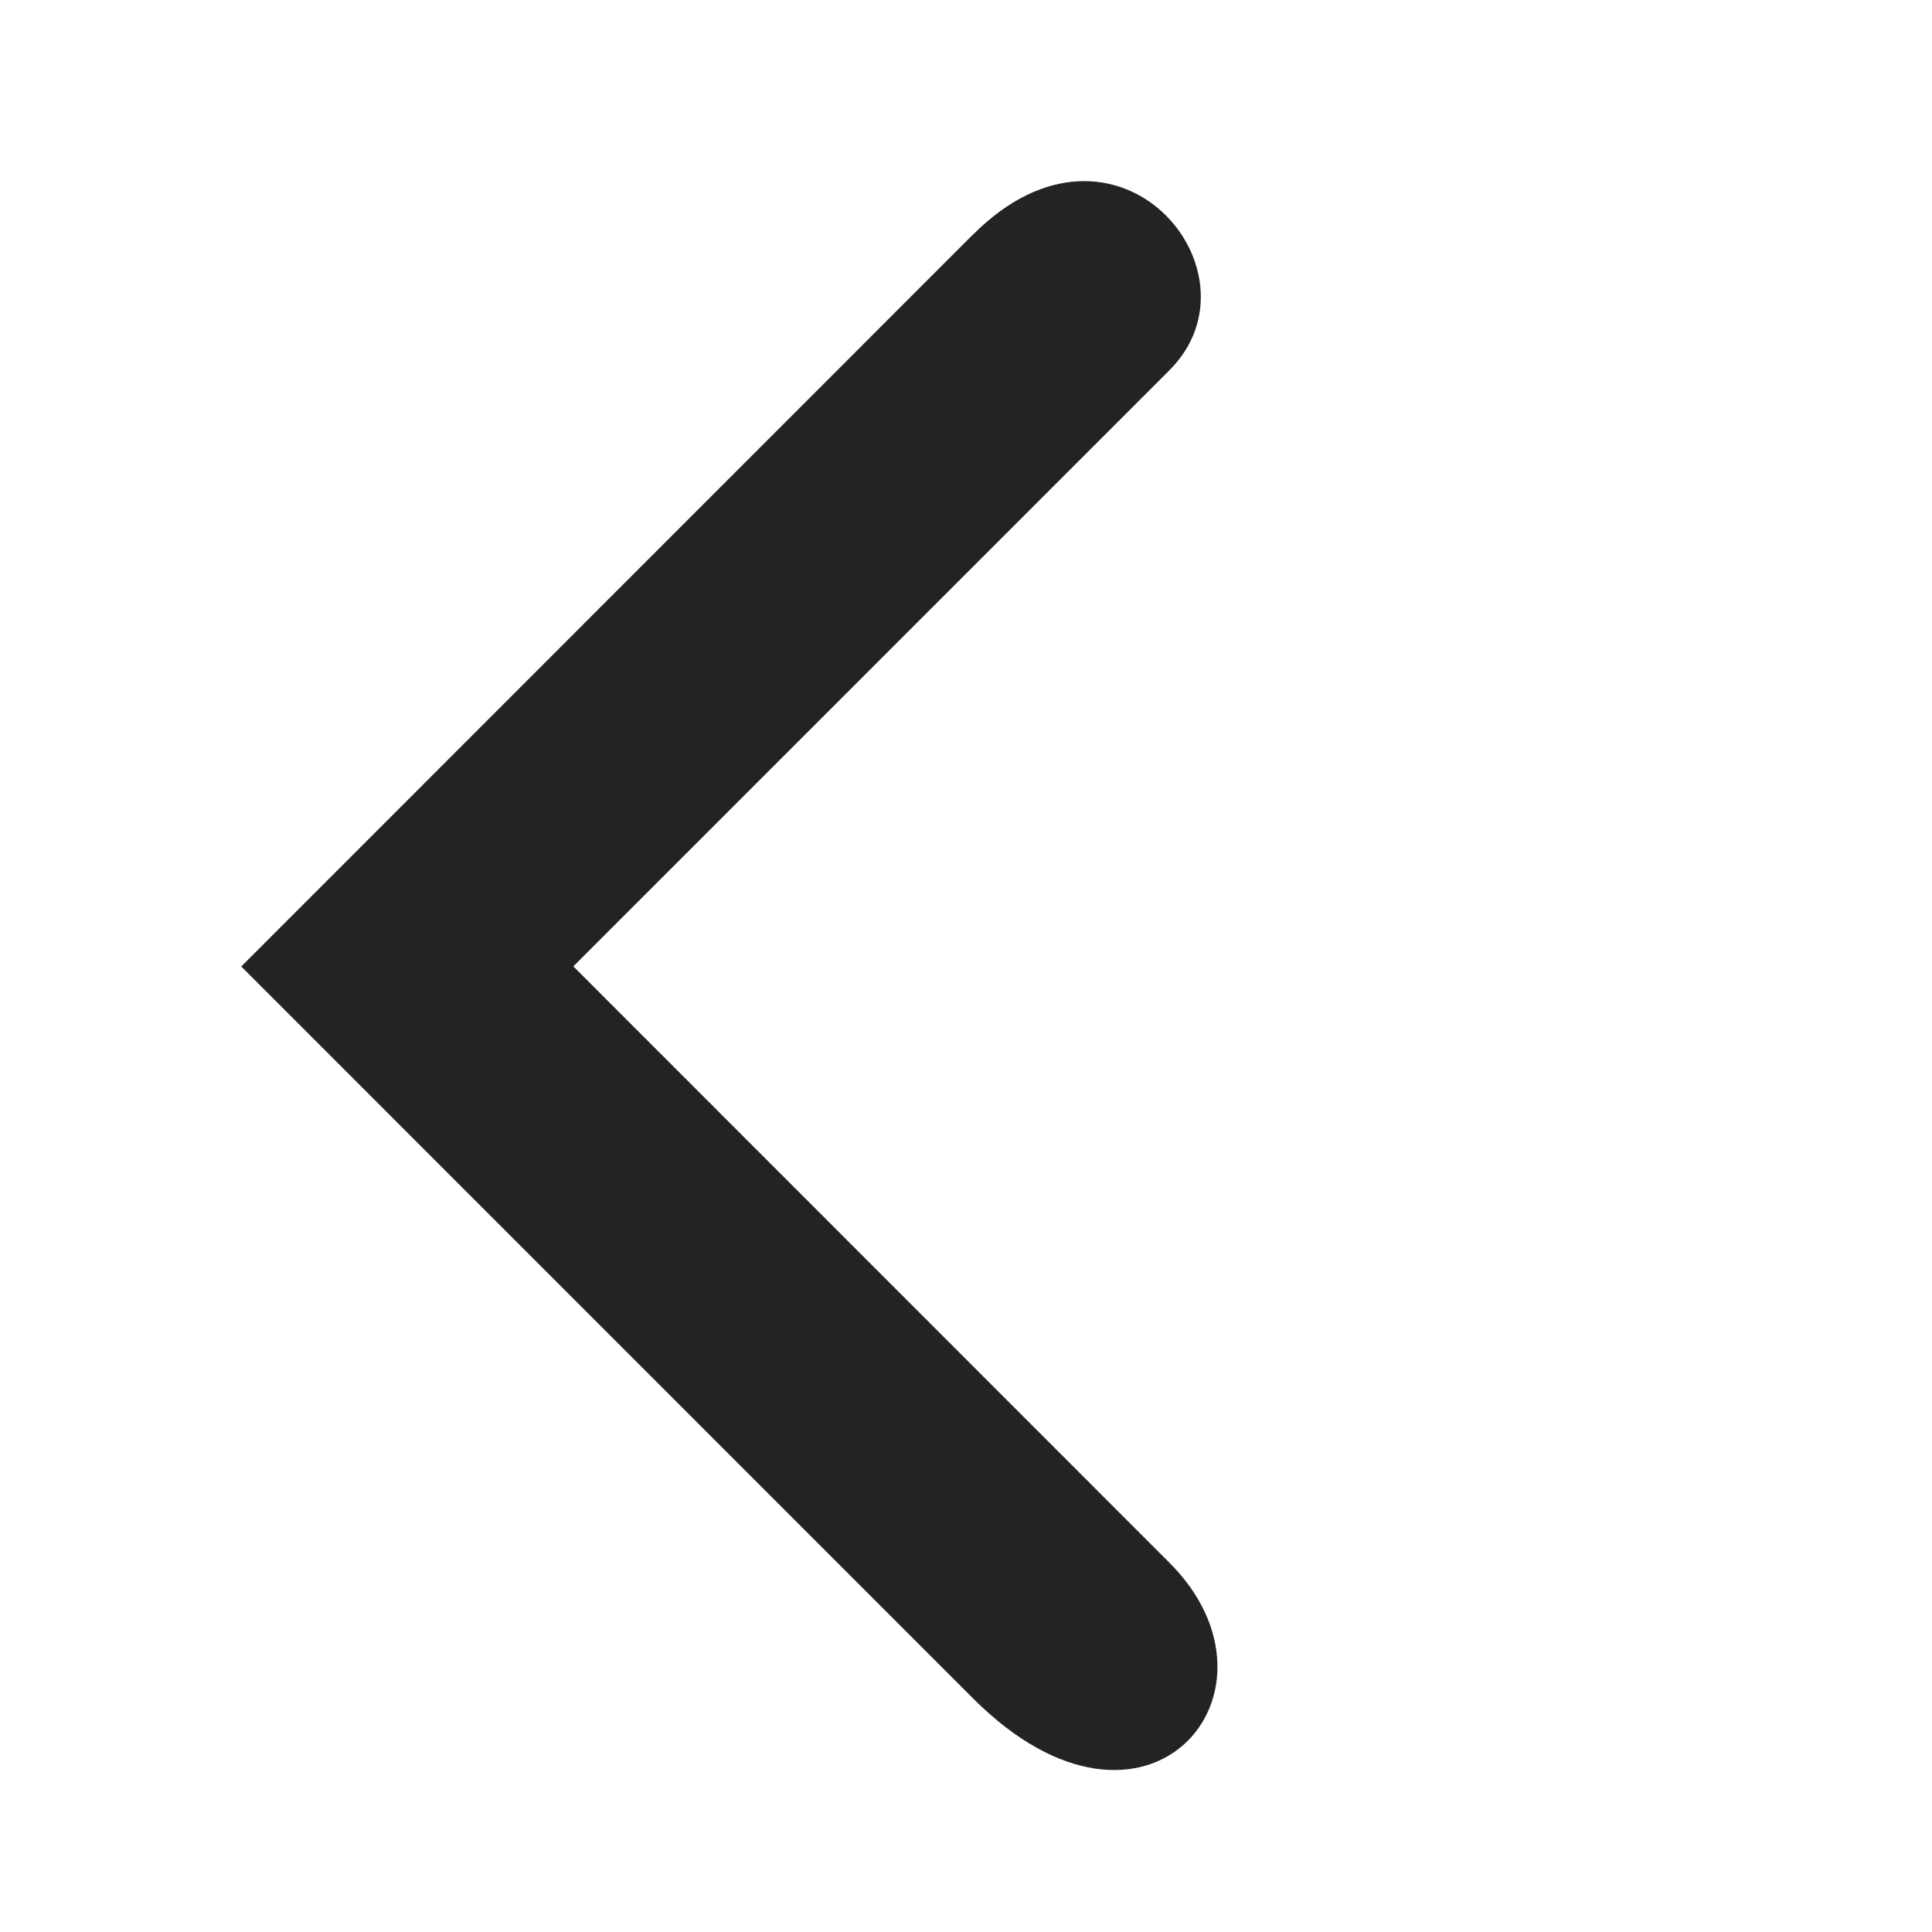
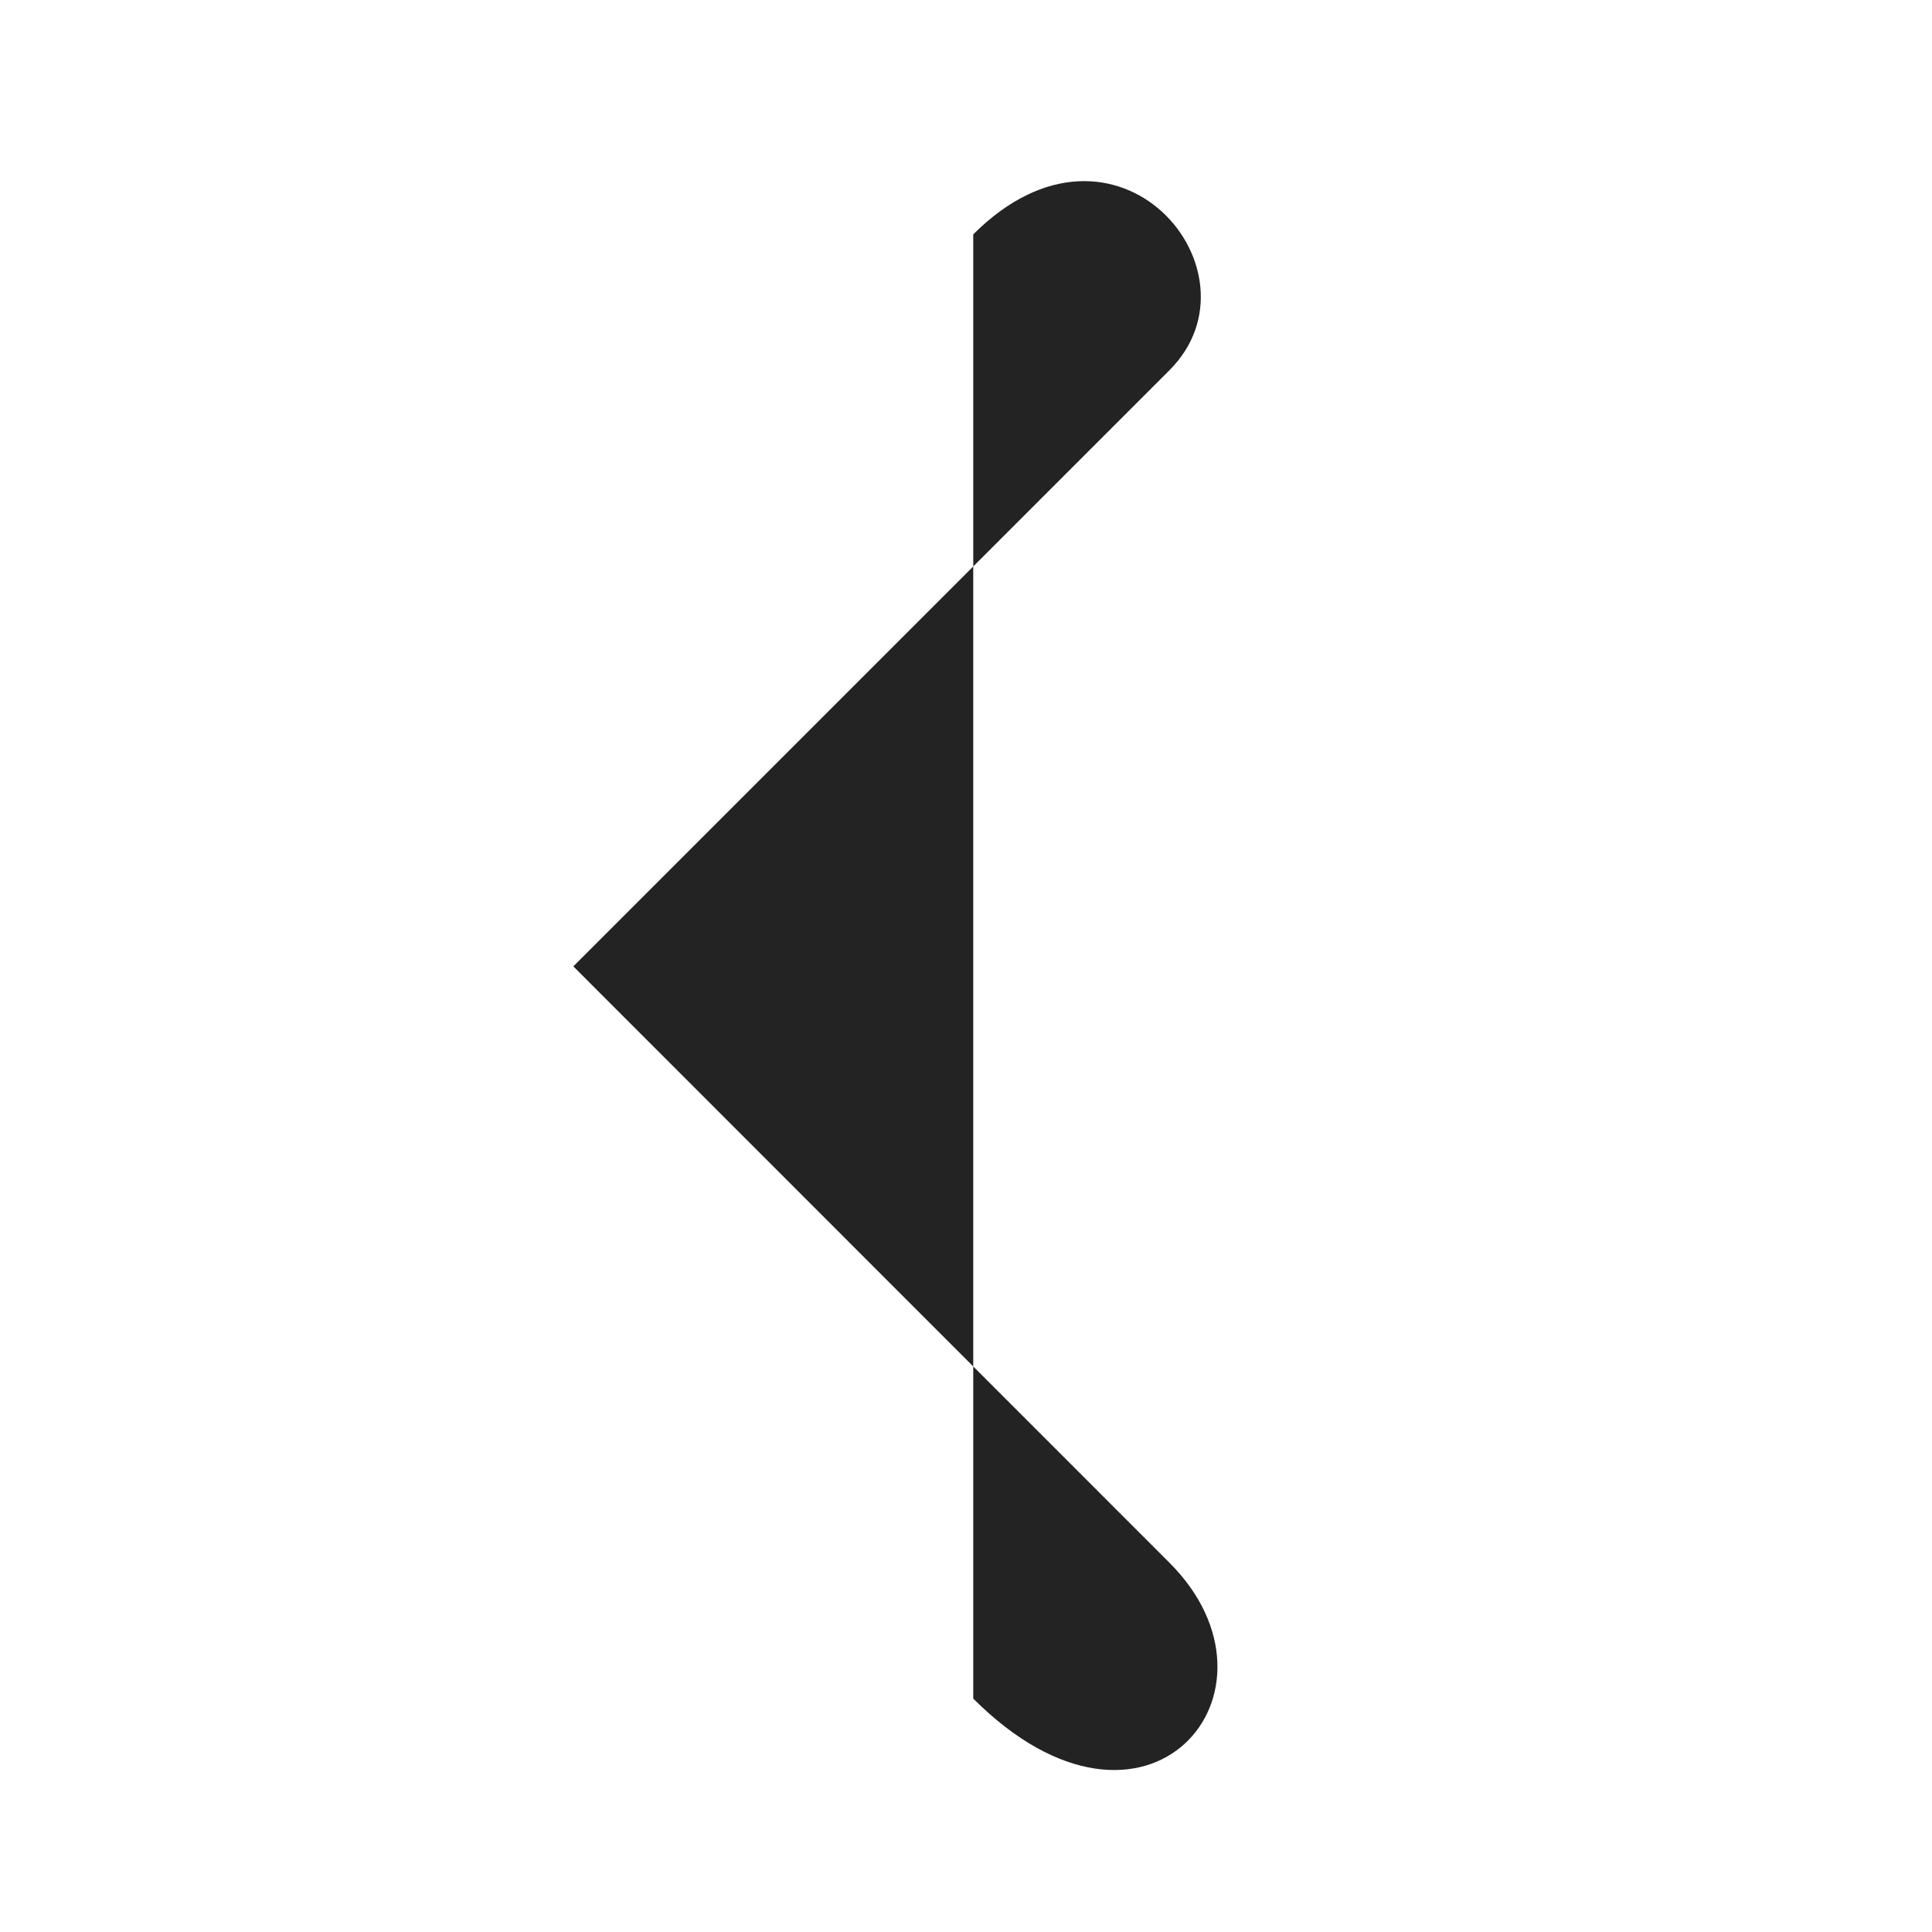
<svg xmlns="http://www.w3.org/2000/svg" width="16" height="16" viewBox="0 0 16 16" fill="none">
-   <path d="M8.06 1.94L1.998 8.004L8.06 14.067C9.498 15.504 10.748 14.004 9.685 12.942L4.748 8.003L9.685 3.066C10.498 2.253 9.248 0.753 8.06 1.941V1.94Z" fill="#232323" />
+   <path d="M8.06 1.94L8.06 14.067C9.498 15.504 10.748 14.004 9.685 12.942L4.748 8.003L9.685 3.066C10.498 2.253 9.248 0.753 8.06 1.941V1.94Z" fill="#232323" />
</svg>